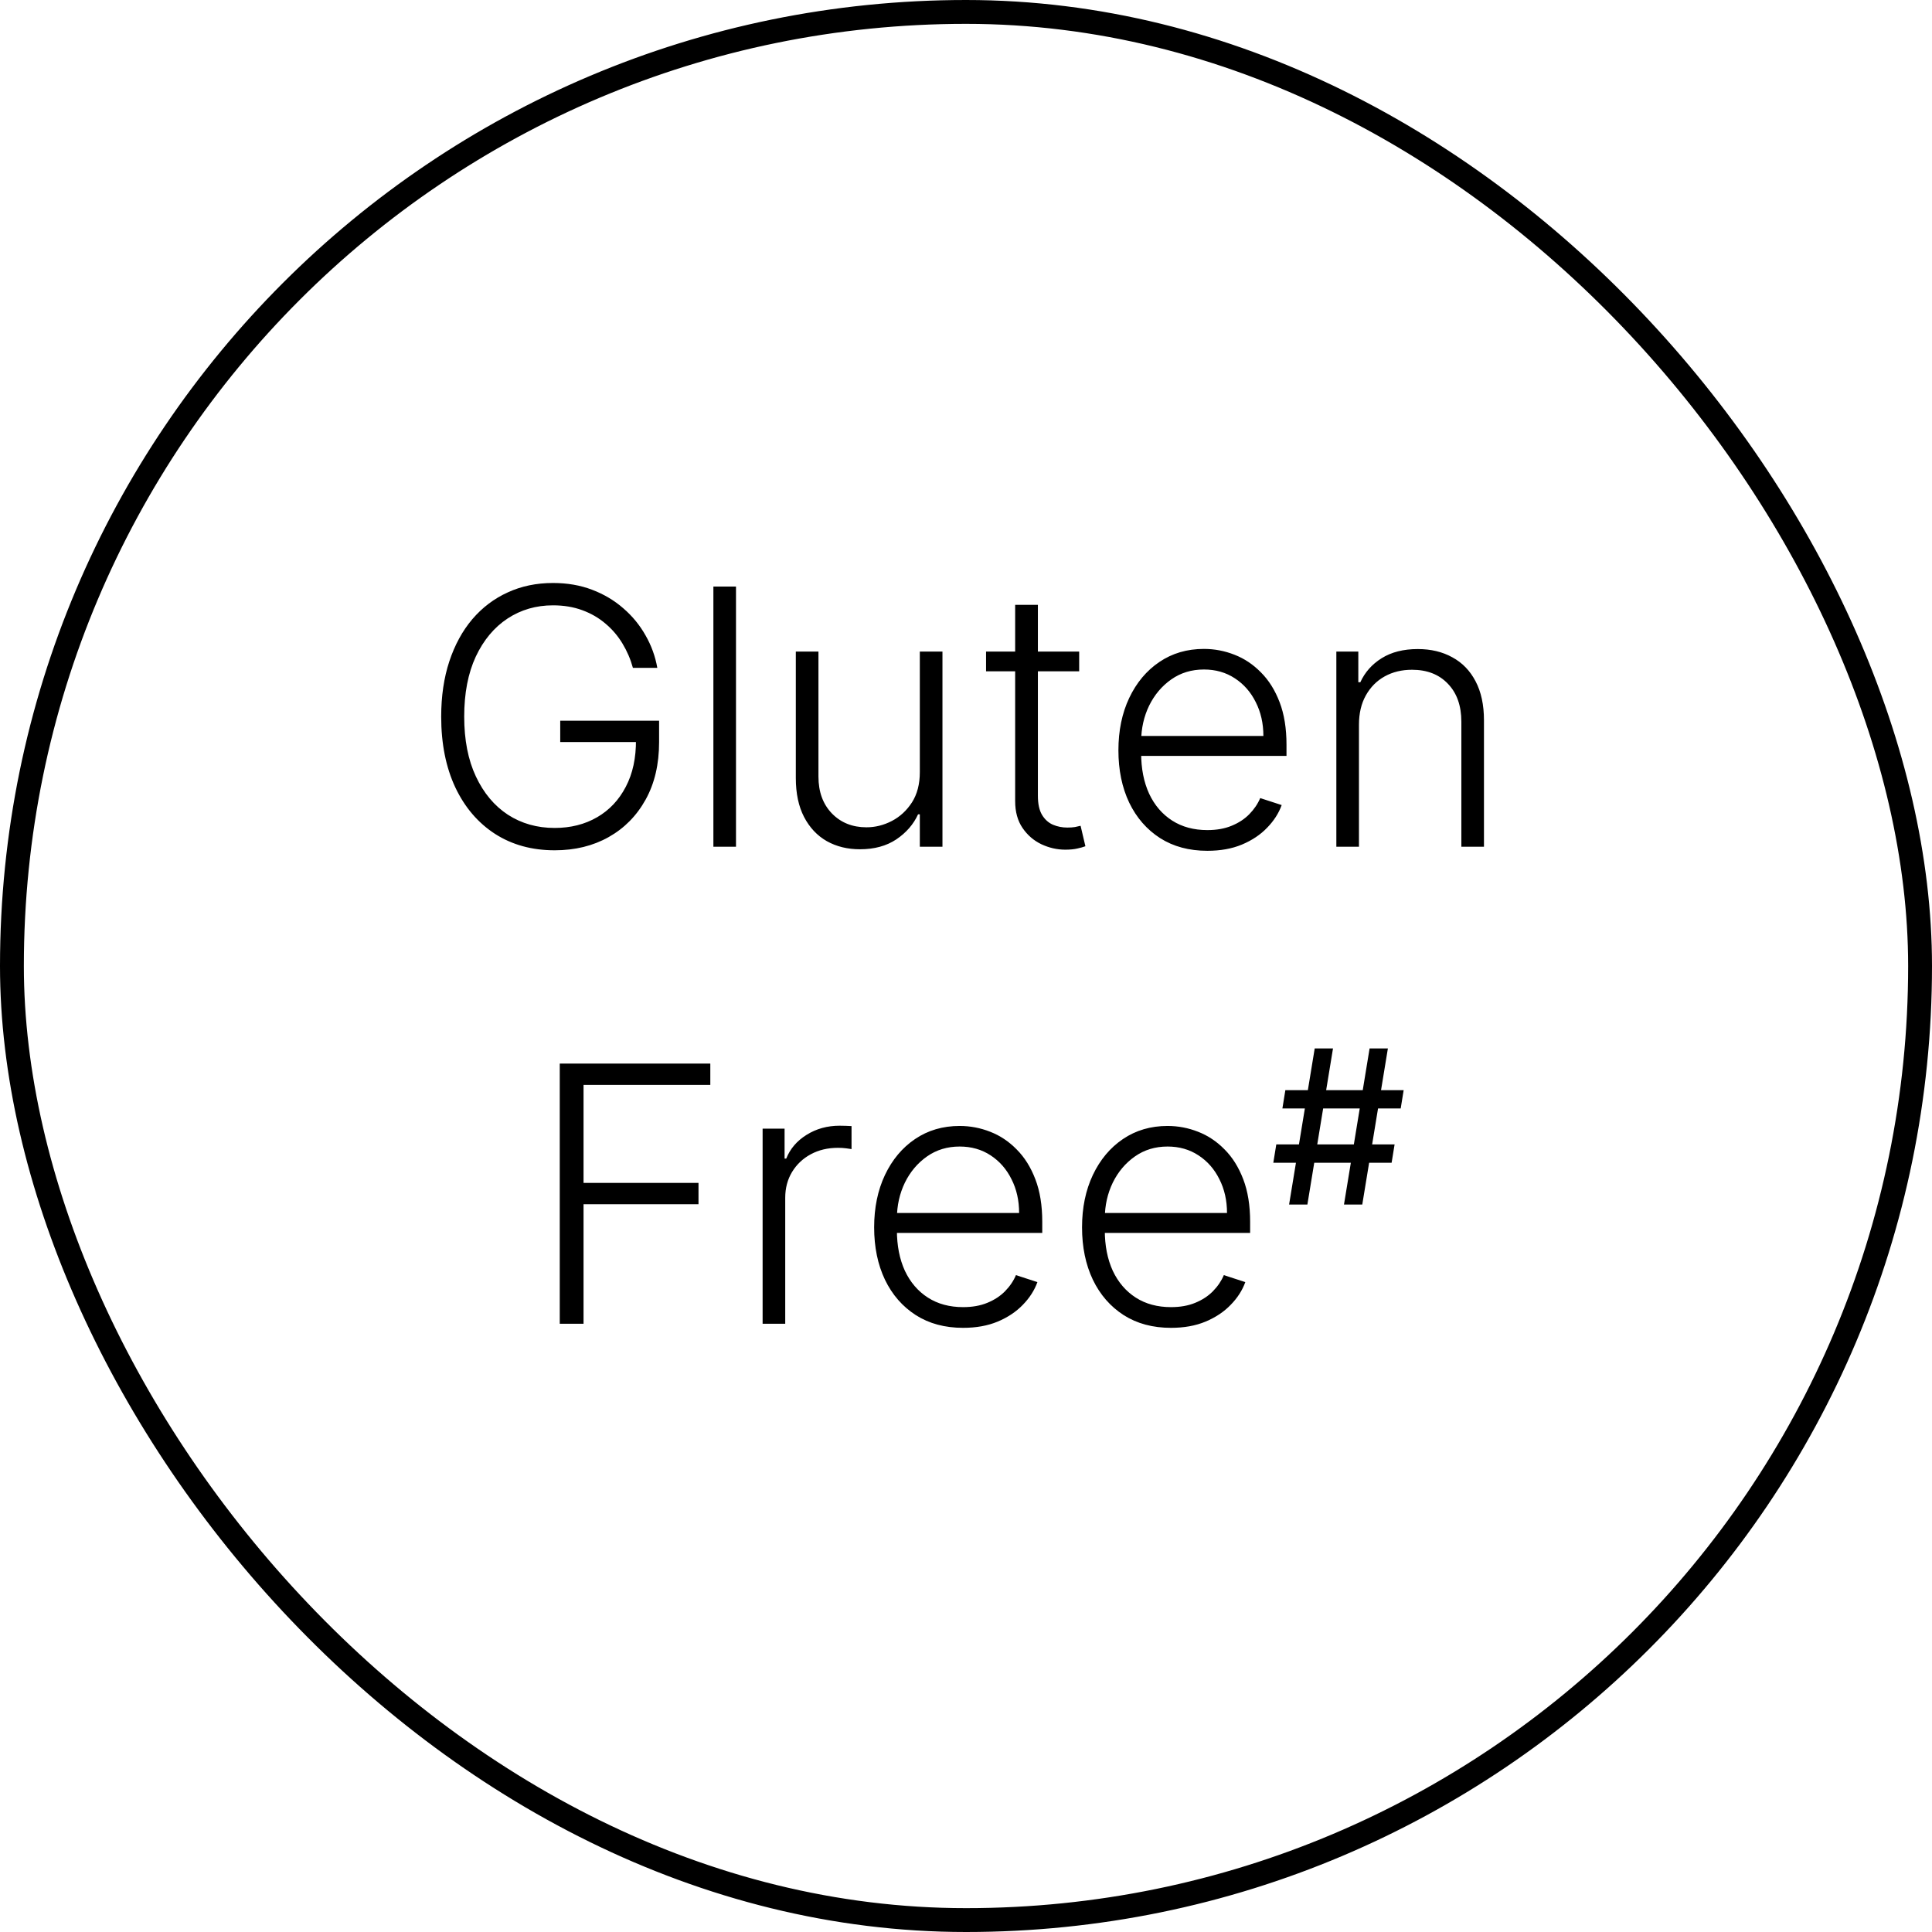
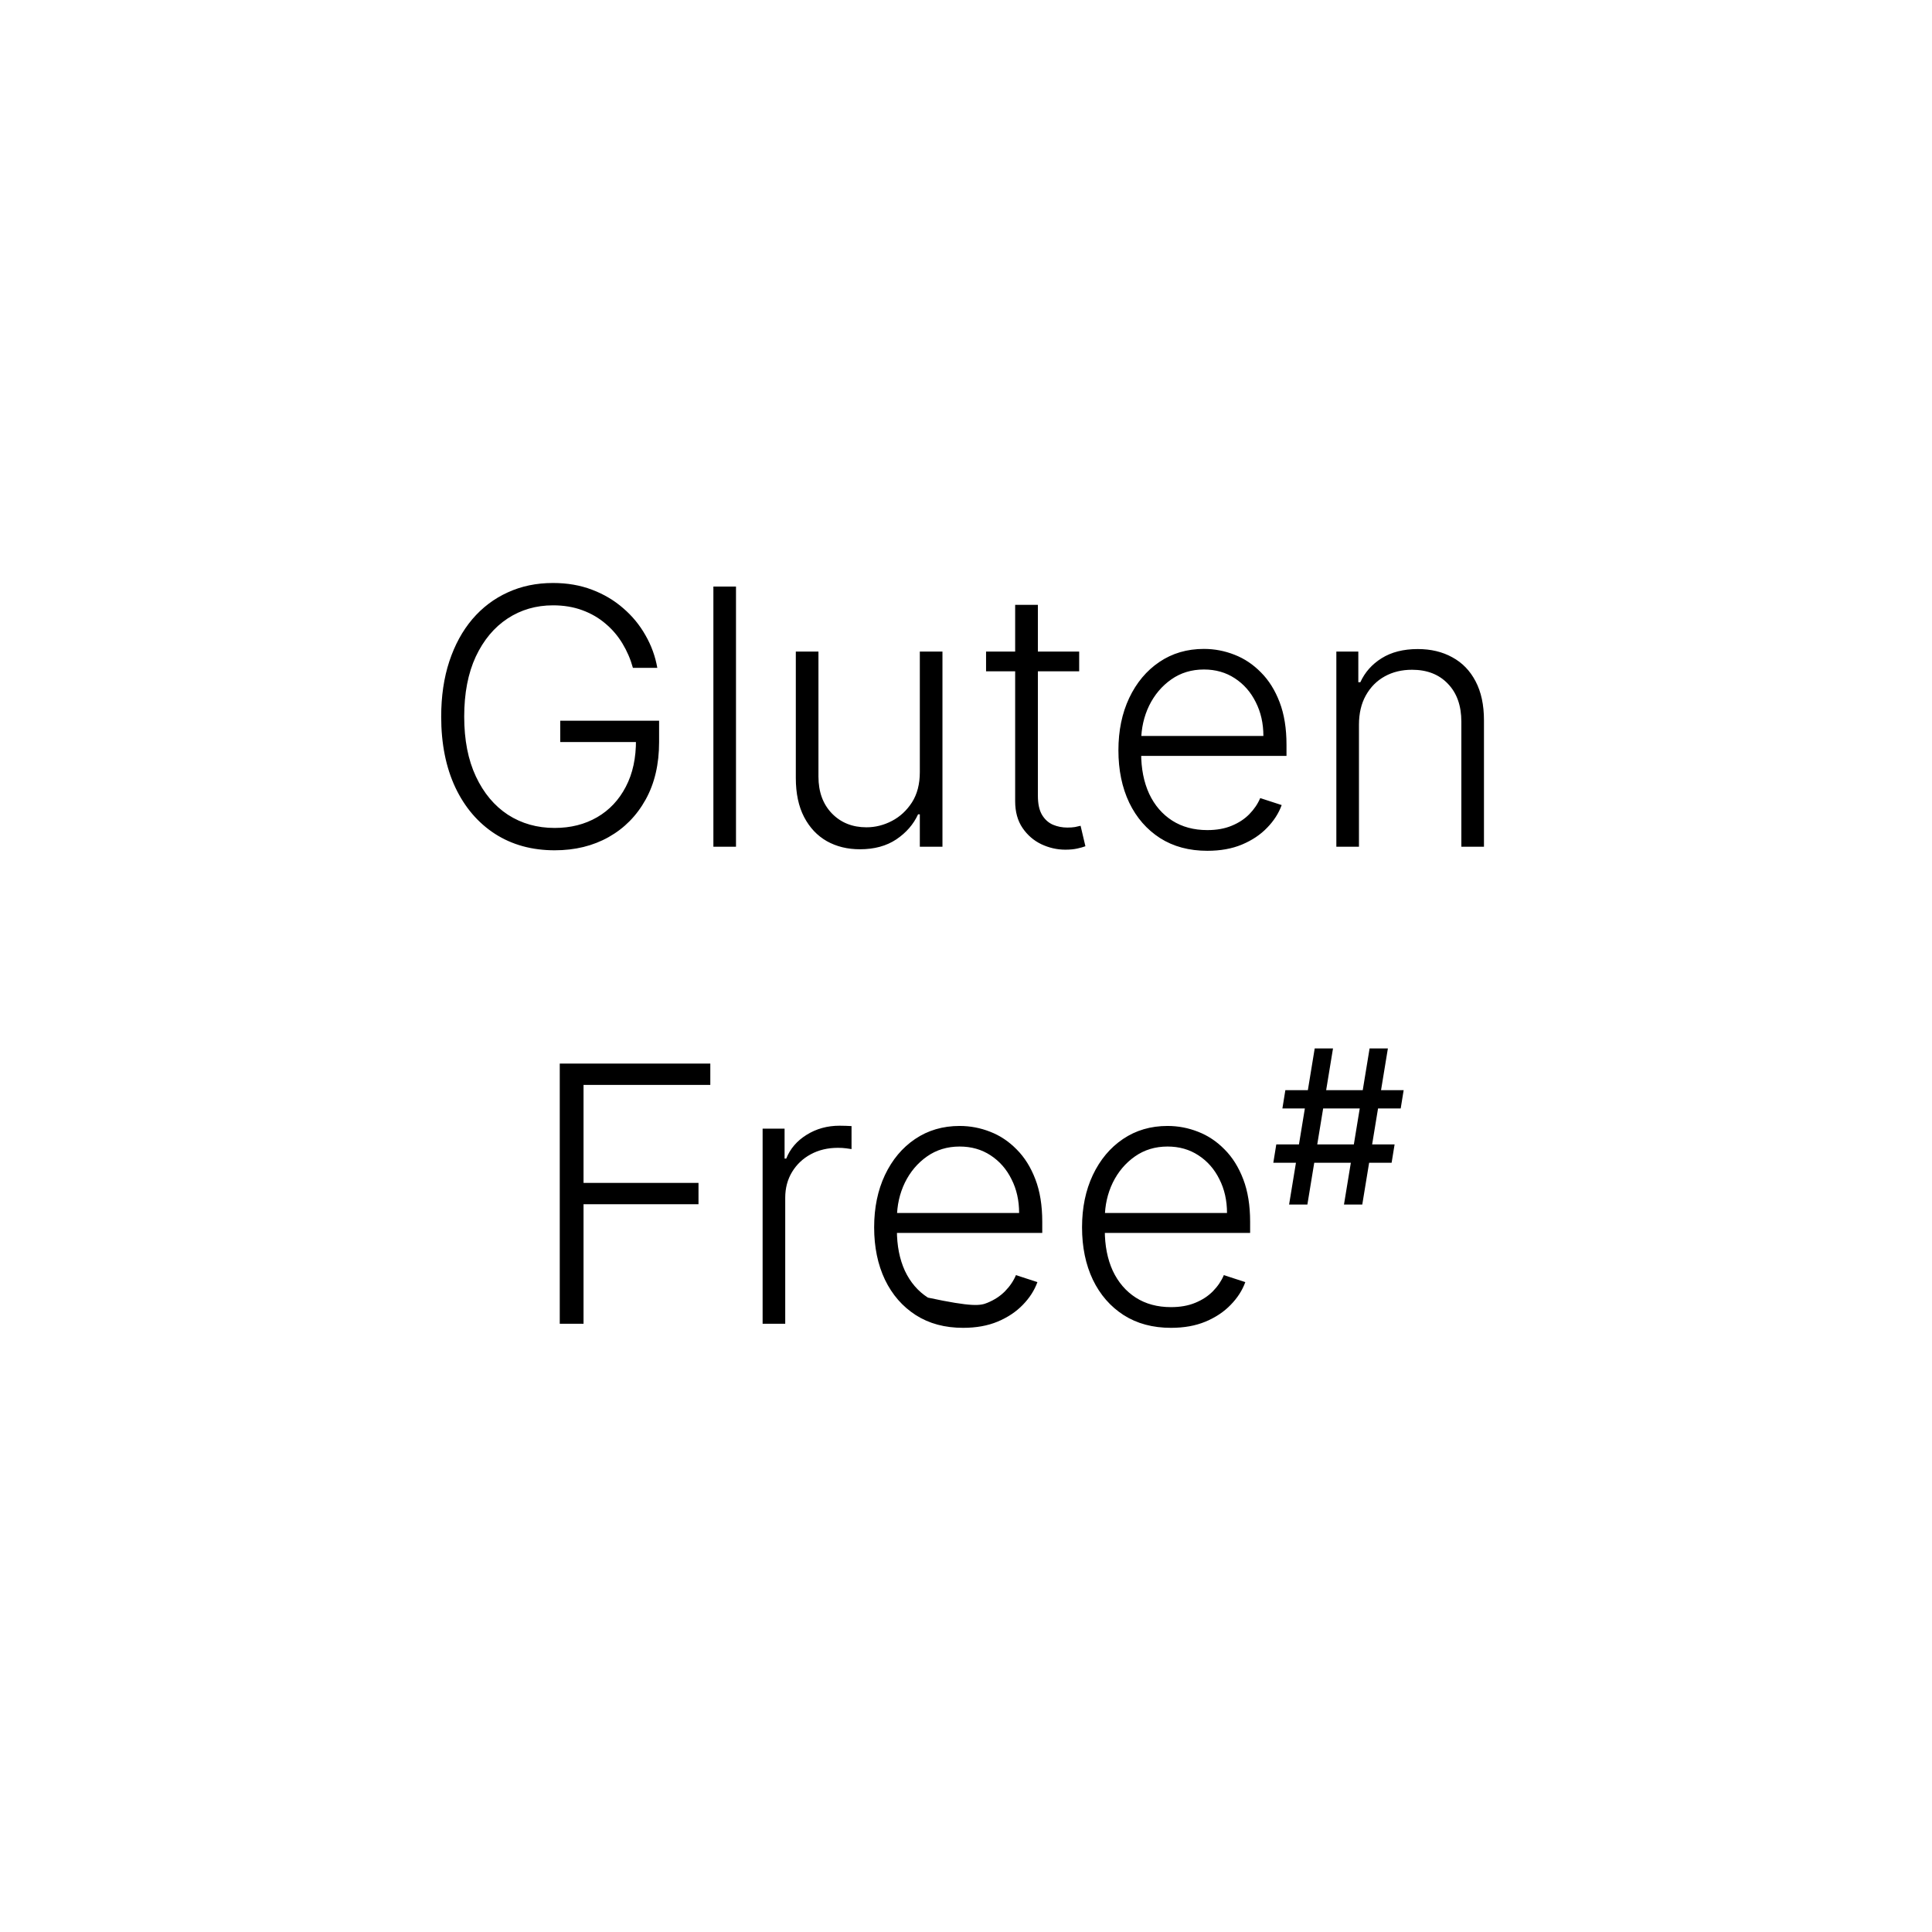
<svg xmlns="http://www.w3.org/2000/svg" width="81" height="81" viewBox="0 0 81 81" fill="none">
-   <path d="M26.535 28C26.436 27.638 26.29 27.299 26.099 26.983C25.907 26.663 25.669 26.384 25.385 26.146C25.104 25.905 24.779 25.717 24.41 25.582C24.044 25.447 23.636 25.379 23.185 25.379C22.475 25.379 21.839 25.564 21.278 25.933C20.717 26.303 20.273 26.835 19.946 27.531C19.623 28.227 19.462 29.065 19.462 30.046C19.462 31.022 19.625 31.858 19.952 32.554C20.278 33.25 20.726 33.785 21.294 34.158C21.866 34.527 22.519 34.712 23.254 34.712C23.925 34.712 24.518 34.562 25.033 34.264C25.548 33.966 25.949 33.54 26.237 32.986C26.528 32.432 26.67 31.773 26.663 31.01L26.983 31.111H23.488V30.216H27.633V31.111C27.633 32.041 27.445 32.846 27.068 33.524C26.692 34.202 26.175 34.726 25.518 35.095C24.861 35.465 24.106 35.649 23.254 35.649C22.302 35.649 21.47 35.42 20.756 34.962C20.042 34.5 19.486 33.85 19.089 33.012C18.695 32.171 18.497 31.182 18.497 30.046C18.497 29.19 18.611 28.417 18.838 27.728C19.066 27.039 19.387 26.45 19.802 25.96C20.221 25.47 20.717 25.095 21.289 24.836C21.86 24.573 22.492 24.442 23.185 24.442C23.782 24.442 24.327 24.536 24.82 24.724C25.317 24.912 25.754 25.172 26.131 25.502C26.511 25.828 26.821 26.207 27.063 26.636C27.308 27.062 27.473 27.517 27.558 28H26.535ZM30.857 24.591V35.5H29.909V24.591H30.857ZM38.564 32.373V27.318H39.513V35.5H38.564V34.142H38.49C38.298 34.561 37.995 34.91 37.579 35.191C37.163 35.468 36.656 35.606 36.056 35.606C35.533 35.606 35.07 35.493 34.665 35.266C34.26 35.035 33.943 34.697 33.712 34.254C33.481 33.81 33.365 33.265 33.365 32.618V27.318H34.314V32.56C34.314 33.199 34.502 33.714 34.878 34.104C35.255 34.492 35.738 34.685 36.327 34.685C36.697 34.685 37.052 34.596 37.392 34.419C37.733 34.241 38.014 33.982 38.234 33.641C38.454 33.297 38.564 32.874 38.564 32.373ZM45.245 27.318V28.144H41.341V27.318H45.245ZM42.561 25.358H43.514V33.364C43.514 33.705 43.573 33.973 43.69 34.168C43.807 34.36 43.96 34.497 44.148 34.578C44.336 34.657 44.537 34.696 44.75 34.696C44.874 34.696 44.981 34.689 45.07 34.674C45.158 34.657 45.237 34.639 45.304 34.621L45.506 35.479C45.414 35.514 45.3 35.546 45.166 35.575C45.031 35.606 44.864 35.623 44.665 35.623C44.317 35.623 43.981 35.546 43.658 35.394C43.339 35.241 43.076 35.014 42.87 34.712C42.664 34.41 42.561 34.035 42.561 33.588V25.358ZM50.619 35.67C49.855 35.67 49.195 35.493 48.637 35.138C48.08 34.779 47.648 34.284 47.343 33.652C47.041 33.016 46.89 32.284 46.89 31.457C46.89 30.633 47.041 29.902 47.343 29.262C47.648 28.62 48.069 28.117 48.605 27.755C49.145 27.389 49.768 27.206 50.475 27.206C50.919 27.206 51.347 27.288 51.759 27.451C52.171 27.611 52.54 27.858 52.867 28.192C53.197 28.522 53.458 28.939 53.65 29.444C53.841 29.944 53.937 30.537 53.937 31.223V31.691H47.545V30.855H52.968C52.968 30.329 52.861 29.857 52.648 29.438C52.439 29.016 52.146 28.682 51.769 28.437C51.396 28.192 50.965 28.069 50.475 28.069C49.956 28.069 49.5 28.208 49.106 28.485C48.712 28.762 48.403 29.128 48.179 29.582C47.959 30.037 47.847 30.534 47.843 31.073V31.574C47.843 32.224 47.955 32.792 48.179 33.279C48.406 33.762 48.728 34.136 49.143 34.403C49.559 34.669 50.051 34.802 50.619 34.802C51.006 34.802 51.345 34.742 51.636 34.621C51.931 34.5 52.178 34.339 52.377 34.136C52.579 33.93 52.732 33.705 52.835 33.46L53.735 33.753C53.611 34.097 53.406 34.415 53.122 34.706C52.842 34.998 52.49 35.232 52.068 35.409C51.649 35.584 51.166 35.67 50.619 35.67ZM56.975 30.386V35.5H56.027V27.318H56.948V28.602H57.033C57.225 28.183 57.523 27.847 57.928 27.595C58.337 27.34 58.841 27.212 59.441 27.212C59.992 27.212 60.474 27.327 60.89 27.558C61.309 27.785 61.634 28.121 61.865 28.565C62.099 29.009 62.216 29.554 62.216 30.2V35.5H61.268V30.259C61.268 29.587 61.08 29.056 60.703 28.666C60.331 28.275 59.83 28.08 59.201 28.08C58.772 28.08 58.39 28.172 58.056 28.357C57.722 28.541 57.458 28.808 57.263 29.156C57.071 29.5 56.975 29.91 56.975 30.386ZM23.468 55.5V44.591H29.78V45.486H24.465V49.593H29.285V50.488H24.465V55.5H23.468ZM31.973 55.5V47.318H32.894V48.575H32.963C33.127 48.163 33.411 47.831 33.816 47.579C34.224 47.324 34.685 47.196 35.2 47.196C35.279 47.196 35.366 47.197 35.462 47.201C35.557 47.205 35.637 47.208 35.701 47.212V48.176C35.659 48.169 35.584 48.158 35.477 48.144C35.371 48.13 35.255 48.123 35.131 48.123C34.705 48.123 34.325 48.213 33.991 48.394C33.661 48.572 33.4 48.819 33.208 49.135C33.017 49.451 32.921 49.811 32.921 50.216V55.5H31.973ZM40.378 55.67C39.614 55.67 38.954 55.493 38.397 55.138C37.839 54.779 37.407 54.284 37.102 53.652C36.8 53.016 36.649 52.284 36.649 51.457C36.649 50.633 36.8 49.902 37.102 49.262C37.407 48.62 37.828 48.117 38.364 47.755C38.904 47.389 39.528 47.206 40.234 47.206C40.678 47.206 41.106 47.288 41.518 47.451C41.93 47.611 42.299 47.858 42.626 48.192C42.956 48.522 43.217 48.939 43.409 49.444C43.601 49.944 43.697 50.537 43.697 51.223V51.691H37.304V50.855H42.727C42.727 50.33 42.621 49.857 42.407 49.438C42.198 49.016 41.905 48.682 41.529 48.437C41.156 48.192 40.724 48.069 40.234 48.069C39.716 48.069 39.259 48.208 38.865 48.485C38.471 48.762 38.162 49.127 37.938 49.582C37.718 50.037 37.606 50.534 37.603 51.074V51.574C37.603 52.224 37.715 52.792 37.938 53.279C38.166 53.762 38.487 54.136 38.903 54.403C39.318 54.669 39.81 54.802 40.378 54.802C40.765 54.802 41.104 54.742 41.395 54.621C41.69 54.5 41.937 54.339 42.136 54.136C42.338 53.93 42.491 53.705 42.594 53.46L43.494 53.753C43.37 54.097 43.166 54.415 42.882 54.706C42.601 54.998 42.249 55.232 41.827 55.409C41.408 55.584 40.925 55.67 40.378 55.67ZM49.094 55.67C48.33 55.67 47.67 55.493 47.112 55.138C46.555 54.779 46.123 54.284 45.818 53.652C45.516 53.016 45.365 52.284 45.365 51.457C45.365 50.633 45.516 49.902 45.818 49.262C46.123 48.62 46.544 48.117 47.08 47.755C47.62 47.389 48.243 47.206 48.95 47.206C49.394 47.206 49.822 47.288 50.234 47.451C50.646 47.611 51.015 47.858 51.342 48.192C51.672 48.522 51.933 48.939 52.125 49.444C52.316 49.944 52.412 50.537 52.412 51.223V51.691H46.02V50.855H51.443C51.443 50.33 51.336 49.857 51.123 49.438C50.914 49.016 50.621 48.682 50.244 48.437C49.871 48.192 49.44 48.069 48.95 48.069C48.432 48.069 47.975 48.208 47.581 48.485C47.187 48.762 46.878 49.127 46.654 49.582C46.434 50.037 46.322 50.534 46.319 51.074V51.574C46.319 52.224 46.431 52.792 46.654 53.279C46.882 53.762 47.203 54.136 47.618 54.403C48.034 54.669 48.526 54.802 49.094 54.802C49.481 54.802 49.82 54.742 50.111 54.621C50.406 54.5 50.653 54.339 50.852 54.136C51.054 53.93 51.207 53.705 51.31 53.46L52.21 53.753C52.086 54.097 51.882 54.415 51.597 54.706C51.317 54.998 50.965 55.232 50.543 55.409C50.124 55.584 49.641 55.67 49.094 55.67ZM56.347 50.5L57.421 43.955H58.188L57.114 50.5H56.347ZM53.384 48.749L53.509 47.981H58.469L58.344 48.749H53.384ZM54.046 50.5L55.12 43.955H55.887L54.813 50.5H54.046ZM53.765 46.473L53.889 45.706H58.849L58.725 46.473H53.765Z" fill="black" />
-   <rect x="0.5" y="0.5" width="80" height="80" rx="40" stroke="black" />
+   <path d="M26.535 28C26.436 27.638 26.29 27.299 26.099 26.983C25.907 26.663 25.669 26.384 25.385 26.146C25.104 25.905 24.779 25.717 24.41 25.582C24.044 25.447 23.636 25.379 23.185 25.379C22.475 25.379 21.839 25.564 21.278 25.933C20.717 26.303 20.273 26.835 19.946 27.531C19.623 28.227 19.462 29.065 19.462 30.046C19.462 31.022 19.625 31.858 19.952 32.554C20.278 33.25 20.726 33.785 21.294 34.158C21.866 34.527 22.519 34.712 23.254 34.712C23.925 34.712 24.518 34.562 25.033 34.264C25.548 33.966 25.949 33.54 26.237 32.986C26.528 32.432 26.67 31.773 26.663 31.01L26.983 31.111H23.488V30.216H27.633V31.111C27.633 32.041 27.445 32.846 27.068 33.524C26.692 34.202 26.175 34.726 25.518 35.095C24.861 35.465 24.106 35.649 23.254 35.649C22.302 35.649 21.47 35.42 20.756 34.962C20.042 34.5 19.486 33.85 19.089 33.012C18.695 32.171 18.497 31.182 18.497 30.046C18.497 29.19 18.611 28.417 18.838 27.728C19.066 27.039 19.387 26.45 19.802 25.96C20.221 25.47 20.717 25.095 21.289 24.836C21.86 24.573 22.492 24.442 23.185 24.442C23.782 24.442 24.327 24.536 24.82 24.724C25.317 24.912 25.754 25.172 26.131 25.502C26.511 25.828 26.821 26.207 27.063 26.636C27.308 27.062 27.473 27.517 27.558 28H26.535ZM30.857 24.591V35.5H29.909V24.591H30.857ZM38.564 32.373V27.318H39.513V35.5H38.564V34.142H38.49C38.298 34.561 37.995 34.91 37.579 35.191C37.163 35.468 36.656 35.606 36.056 35.606C35.533 35.606 35.07 35.493 34.665 35.266C34.26 35.035 33.943 34.697 33.712 34.254C33.481 33.81 33.365 33.265 33.365 32.618V27.318H34.314V32.56C34.314 33.199 34.502 33.714 34.878 34.104C35.255 34.492 35.738 34.685 36.327 34.685C36.697 34.685 37.052 34.596 37.392 34.419C37.733 34.241 38.014 33.982 38.234 33.641C38.454 33.297 38.564 32.874 38.564 32.373ZM45.245 27.318V28.144H41.341V27.318H45.245ZM42.561 25.358H43.514V33.364C43.514 33.705 43.573 33.973 43.69 34.168C43.807 34.36 43.96 34.497 44.148 34.578C44.336 34.657 44.537 34.696 44.75 34.696C44.874 34.696 44.981 34.689 45.07 34.674C45.158 34.657 45.237 34.639 45.304 34.621L45.506 35.479C45.414 35.514 45.3 35.546 45.166 35.575C45.031 35.606 44.864 35.623 44.665 35.623C44.317 35.623 43.981 35.546 43.658 35.394C43.339 35.241 43.076 35.014 42.87 34.712C42.664 34.41 42.561 34.035 42.561 33.588V25.358ZM50.619 35.67C49.855 35.67 49.195 35.493 48.637 35.138C48.08 34.779 47.648 34.284 47.343 33.652C47.041 33.016 46.89 32.284 46.89 31.457C46.89 30.633 47.041 29.902 47.343 29.262C47.648 28.62 48.069 28.117 48.605 27.755C49.145 27.389 49.768 27.206 50.475 27.206C50.919 27.206 51.347 27.288 51.759 27.451C52.171 27.611 52.54 27.858 52.867 28.192C53.197 28.522 53.458 28.939 53.65 29.444C53.841 29.944 53.937 30.537 53.937 31.223V31.691H47.545V30.855H52.968C52.968 30.329 52.861 29.857 52.648 29.438C52.439 29.016 52.146 28.682 51.769 28.437C51.396 28.192 50.965 28.069 50.475 28.069C49.956 28.069 49.5 28.208 49.106 28.485C48.712 28.762 48.403 29.128 48.179 29.582C47.959 30.037 47.847 30.534 47.843 31.073V31.574C47.843 32.224 47.955 32.792 48.179 33.279C48.406 33.762 48.728 34.136 49.143 34.403C49.559 34.669 50.051 34.802 50.619 34.802C51.006 34.802 51.345 34.742 51.636 34.621C51.931 34.5 52.178 34.339 52.377 34.136C52.579 33.93 52.732 33.705 52.835 33.46L53.735 33.753C53.611 34.097 53.406 34.415 53.122 34.706C52.842 34.998 52.49 35.232 52.068 35.409C51.649 35.584 51.166 35.67 50.619 35.67ZM56.975 30.386V35.5H56.027V27.318H56.948V28.602H57.033C57.225 28.183 57.523 27.847 57.928 27.595C58.337 27.34 58.841 27.212 59.441 27.212C59.992 27.212 60.474 27.327 60.89 27.558C61.309 27.785 61.634 28.121 61.865 28.565C62.099 29.009 62.216 29.554 62.216 30.2V35.5H61.268V30.259C61.268 29.587 61.08 29.056 60.703 28.666C60.331 28.275 59.83 28.08 59.201 28.08C58.772 28.08 58.39 28.172 58.056 28.357C57.722 28.541 57.458 28.808 57.263 29.156C57.071 29.5 56.975 29.91 56.975 30.386ZM23.468 55.5V44.591H29.78V45.486H24.465V49.593H29.285V50.488H24.465V55.5H23.468ZM31.973 55.5V47.318H32.894V48.575H32.963C33.127 48.163 33.411 47.831 33.816 47.579C34.224 47.324 34.685 47.196 35.2 47.196C35.279 47.196 35.366 47.197 35.462 47.201C35.557 47.205 35.637 47.208 35.701 47.212V48.176C35.659 48.169 35.584 48.158 35.477 48.144C35.371 48.13 35.255 48.123 35.131 48.123C34.705 48.123 34.325 48.213 33.991 48.394C33.661 48.572 33.4 48.819 33.208 49.135C33.017 49.451 32.921 49.811 32.921 50.216V55.5H31.973ZM40.378 55.67C39.614 55.67 38.954 55.493 38.397 55.138C37.839 54.779 37.407 54.284 37.102 53.652C36.8 53.016 36.649 52.284 36.649 51.457C36.649 50.633 36.8 49.902 37.102 49.262C37.407 48.62 37.828 48.117 38.364 47.755C38.904 47.389 39.528 47.206 40.234 47.206C40.678 47.206 41.106 47.288 41.518 47.451C41.93 47.611 42.299 47.858 42.626 48.192C42.956 48.522 43.217 48.939 43.409 49.444C43.601 49.944 43.697 50.537 43.697 51.223V51.691H37.304V50.855H42.727C42.727 50.33 42.621 49.857 42.407 49.438C42.198 49.016 41.905 48.682 41.529 48.437C41.156 48.192 40.724 48.069 40.234 48.069C39.716 48.069 39.259 48.208 38.865 48.485C38.471 48.762 38.162 49.127 37.938 49.582C37.718 50.037 37.606 50.534 37.603 51.074V51.574C37.603 52.224 37.715 52.792 37.938 53.279C38.166 53.762 38.487 54.136 38.903 54.403C40.765 54.802 41.104 54.742 41.395 54.621C41.69 54.5 41.937 54.339 42.136 54.136C42.338 53.93 42.491 53.705 42.594 53.46L43.494 53.753C43.37 54.097 43.166 54.415 42.882 54.706C42.601 54.998 42.249 55.232 41.827 55.409C41.408 55.584 40.925 55.67 40.378 55.67ZM49.094 55.67C48.33 55.67 47.67 55.493 47.112 55.138C46.555 54.779 46.123 54.284 45.818 53.652C45.516 53.016 45.365 52.284 45.365 51.457C45.365 50.633 45.516 49.902 45.818 49.262C46.123 48.62 46.544 48.117 47.08 47.755C47.62 47.389 48.243 47.206 48.95 47.206C49.394 47.206 49.822 47.288 50.234 47.451C50.646 47.611 51.015 47.858 51.342 48.192C51.672 48.522 51.933 48.939 52.125 49.444C52.316 49.944 52.412 50.537 52.412 51.223V51.691H46.02V50.855H51.443C51.443 50.33 51.336 49.857 51.123 49.438C50.914 49.016 50.621 48.682 50.244 48.437C49.871 48.192 49.44 48.069 48.95 48.069C48.432 48.069 47.975 48.208 47.581 48.485C47.187 48.762 46.878 49.127 46.654 49.582C46.434 50.037 46.322 50.534 46.319 51.074V51.574C46.319 52.224 46.431 52.792 46.654 53.279C46.882 53.762 47.203 54.136 47.618 54.403C48.034 54.669 48.526 54.802 49.094 54.802C49.481 54.802 49.82 54.742 50.111 54.621C50.406 54.5 50.653 54.339 50.852 54.136C51.054 53.93 51.207 53.705 51.31 53.46L52.21 53.753C52.086 54.097 51.882 54.415 51.597 54.706C51.317 54.998 50.965 55.232 50.543 55.409C50.124 55.584 49.641 55.67 49.094 55.67ZM56.347 50.5L57.421 43.955H58.188L57.114 50.5H56.347ZM53.384 48.749L53.509 47.981H58.469L58.344 48.749H53.384ZM54.046 50.5L55.12 43.955H55.887L54.813 50.5H54.046ZM53.765 46.473L53.889 45.706H58.849L58.725 46.473H53.765Z" fill="black" />
</svg>